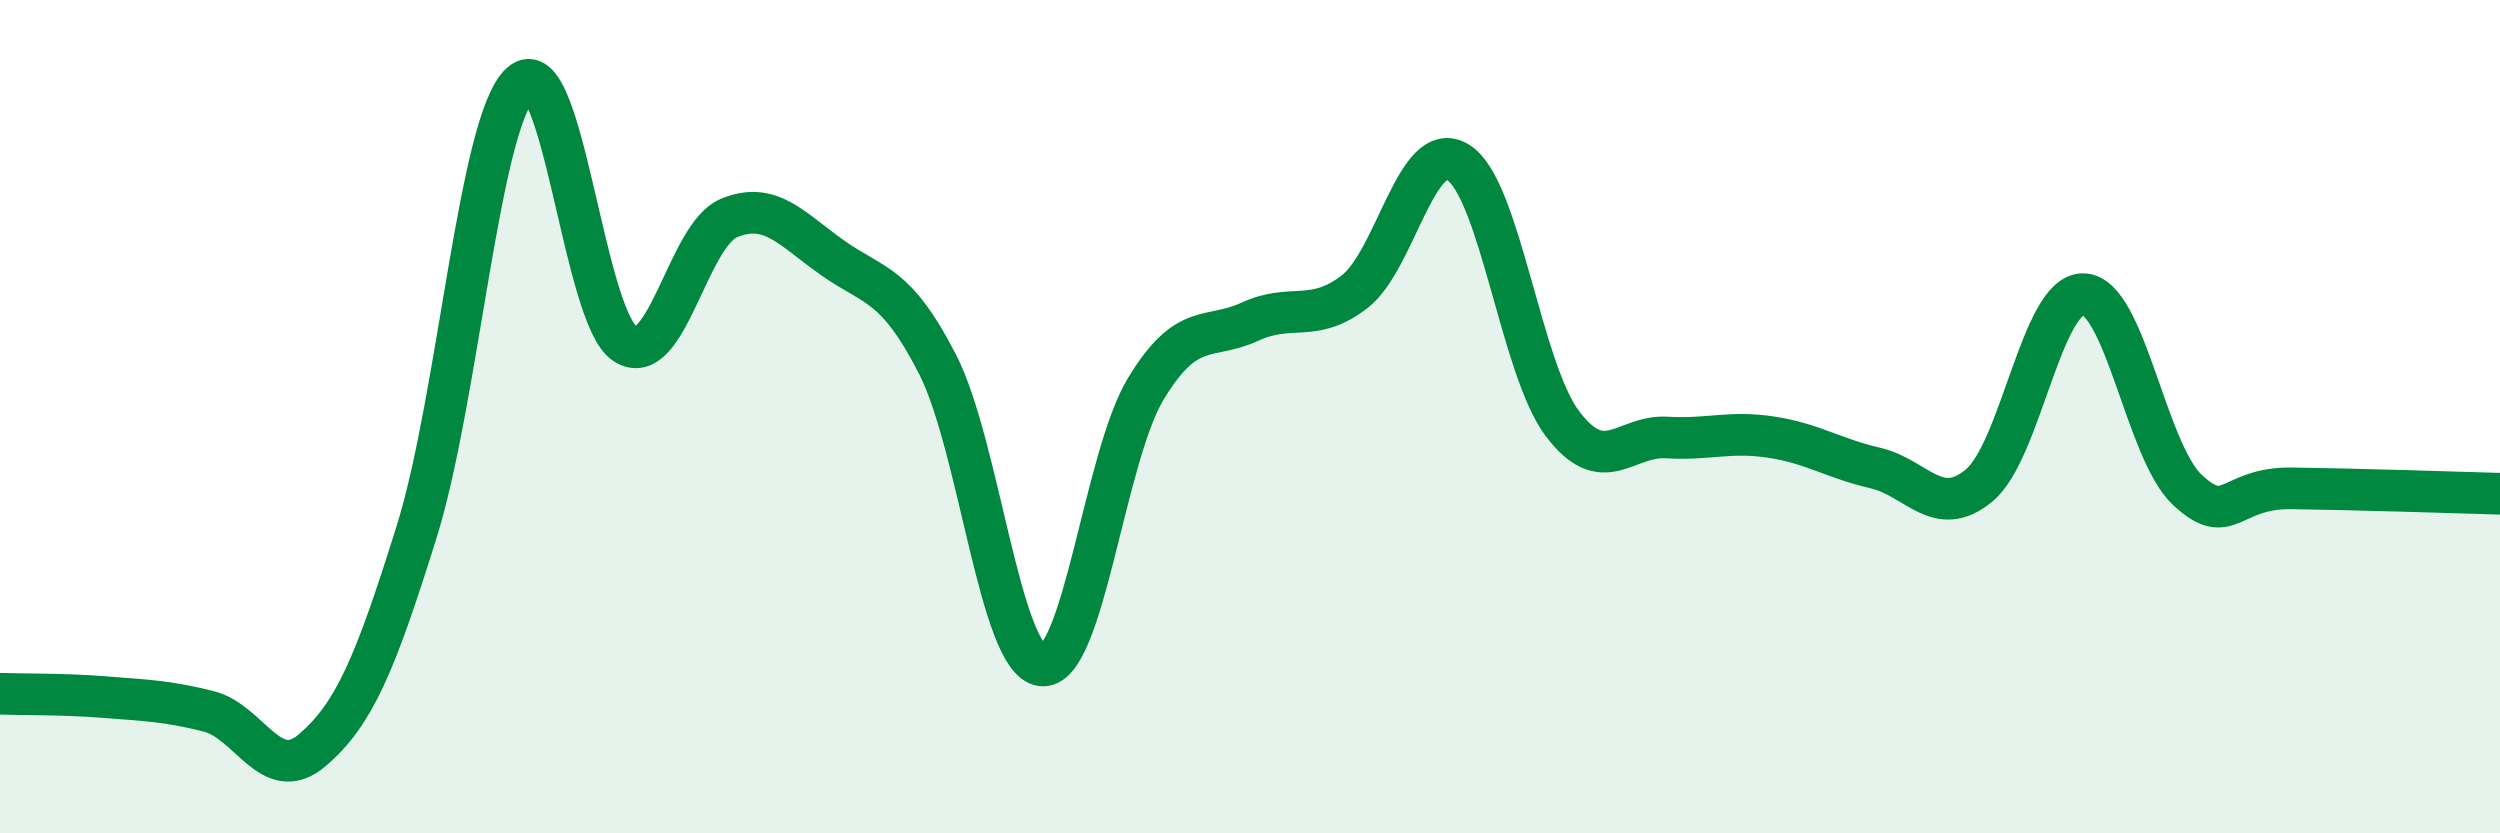
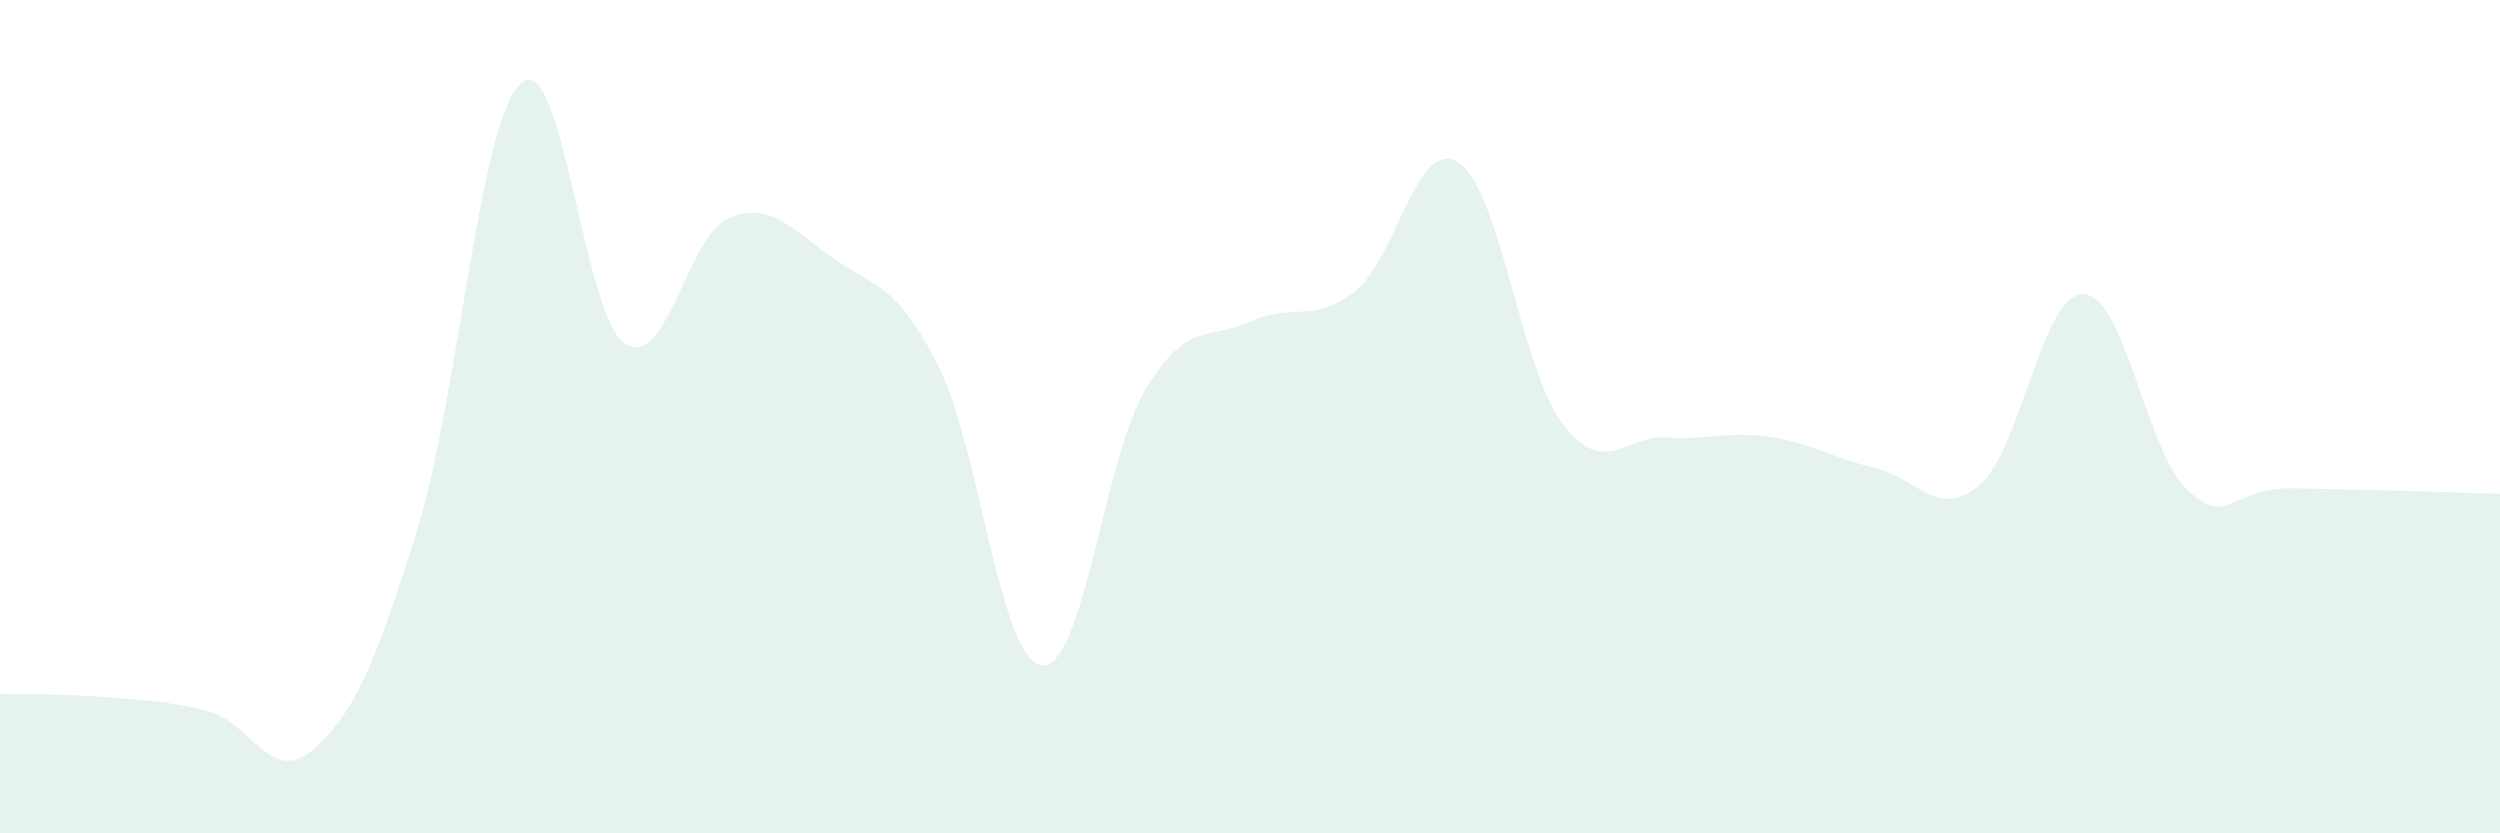
<svg xmlns="http://www.w3.org/2000/svg" width="60" height="20" viewBox="0 0 60 20">
  <path d="M 0,16.65 C 0.5,16.67 1.5,16.65 2.5,16.73 C 3.5,16.81 4,16.82 5,17.07 C 6,17.32 6.5,18.86 7.5,18 C 8.5,17.14 9,15.96 10,12.76 C 11,9.56 11.5,2.9 12.5,2 C 13.5,1.1 14,7.6 15,8.25 C 16,8.9 16.5,5.64 17.5,5.23 C 18.5,4.82 19,5.5 20,6.2 C 21,6.9 21.5,6.79 22.5,8.74 C 23.5,10.69 24,15.85 25,15.97 C 26,16.09 26.5,10.98 27.5,9.33 C 28.5,7.68 29,8.18 30,7.72 C 31,7.26 31.5,7.77 32.5,7.01 C 33.5,6.25 34,3.27 35,3.9 C 36,4.53 36.5,8.85 37.5,10.17 C 38.5,11.49 39,10.44 40,10.5 C 41,10.56 41.5,10.34 42.5,10.49 C 43.5,10.64 44,11 45,11.23 C 46,11.46 46.5,12.48 47.5,11.65 C 48.5,10.82 49,7.04 50,7.06 C 51,7.08 51.5,10.83 52.5,11.76 C 53.5,12.69 53.5,11.7 55,11.72 C 56.5,11.74 59,11.82 60,11.85L60 20L0 20Z" fill="#008740" opacity="0.1" stroke-linecap="round" stroke-linejoin="round" />
-   <path d="M 0,16.65 C 0.5,16.67 1.5,16.65 2.5,16.73 C 3.5,16.81 4,16.82 5,17.07 C 6,17.32 6.5,18.86 7.5,18 C 8.5,17.14 9,15.96 10,12.76 C 11,9.56 11.5,2.9 12.5,2 C 13.5,1.1 14,7.6 15,8.25 C 16,8.9 16.5,5.64 17.5,5.23 C 18.5,4.82 19,5.5 20,6.2 C 21,6.9 21.5,6.79 22.5,8.74 C 23.5,10.69 24,15.85 25,15.97 C 26,16.09 26.5,10.98 27.5,9.33 C 28.5,7.68 29,8.18 30,7.72 C 31,7.26 31.5,7.77 32.5,7.01 C 33.5,6.25 34,3.27 35,3.9 C 36,4.53 36.5,8.85 37.5,10.17 C 38.5,11.49 39,10.44 40,10.5 C 41,10.56 41.5,10.34 42.5,10.49 C 43.5,10.64 44,11 45,11.23 C 46,11.46 46.5,12.48 47.5,11.65 C 48.5,10.82 49,7.04 50,7.06 C 51,7.08 51.5,10.83 52.5,11.76 C 53.5,12.69 53.5,11.7 55,11.72 C 56.5,11.74 59,11.82 60,11.85" stroke="#008740" stroke-width="1" fill="none" stroke-linecap="round" stroke-linejoin="round" />
</svg>